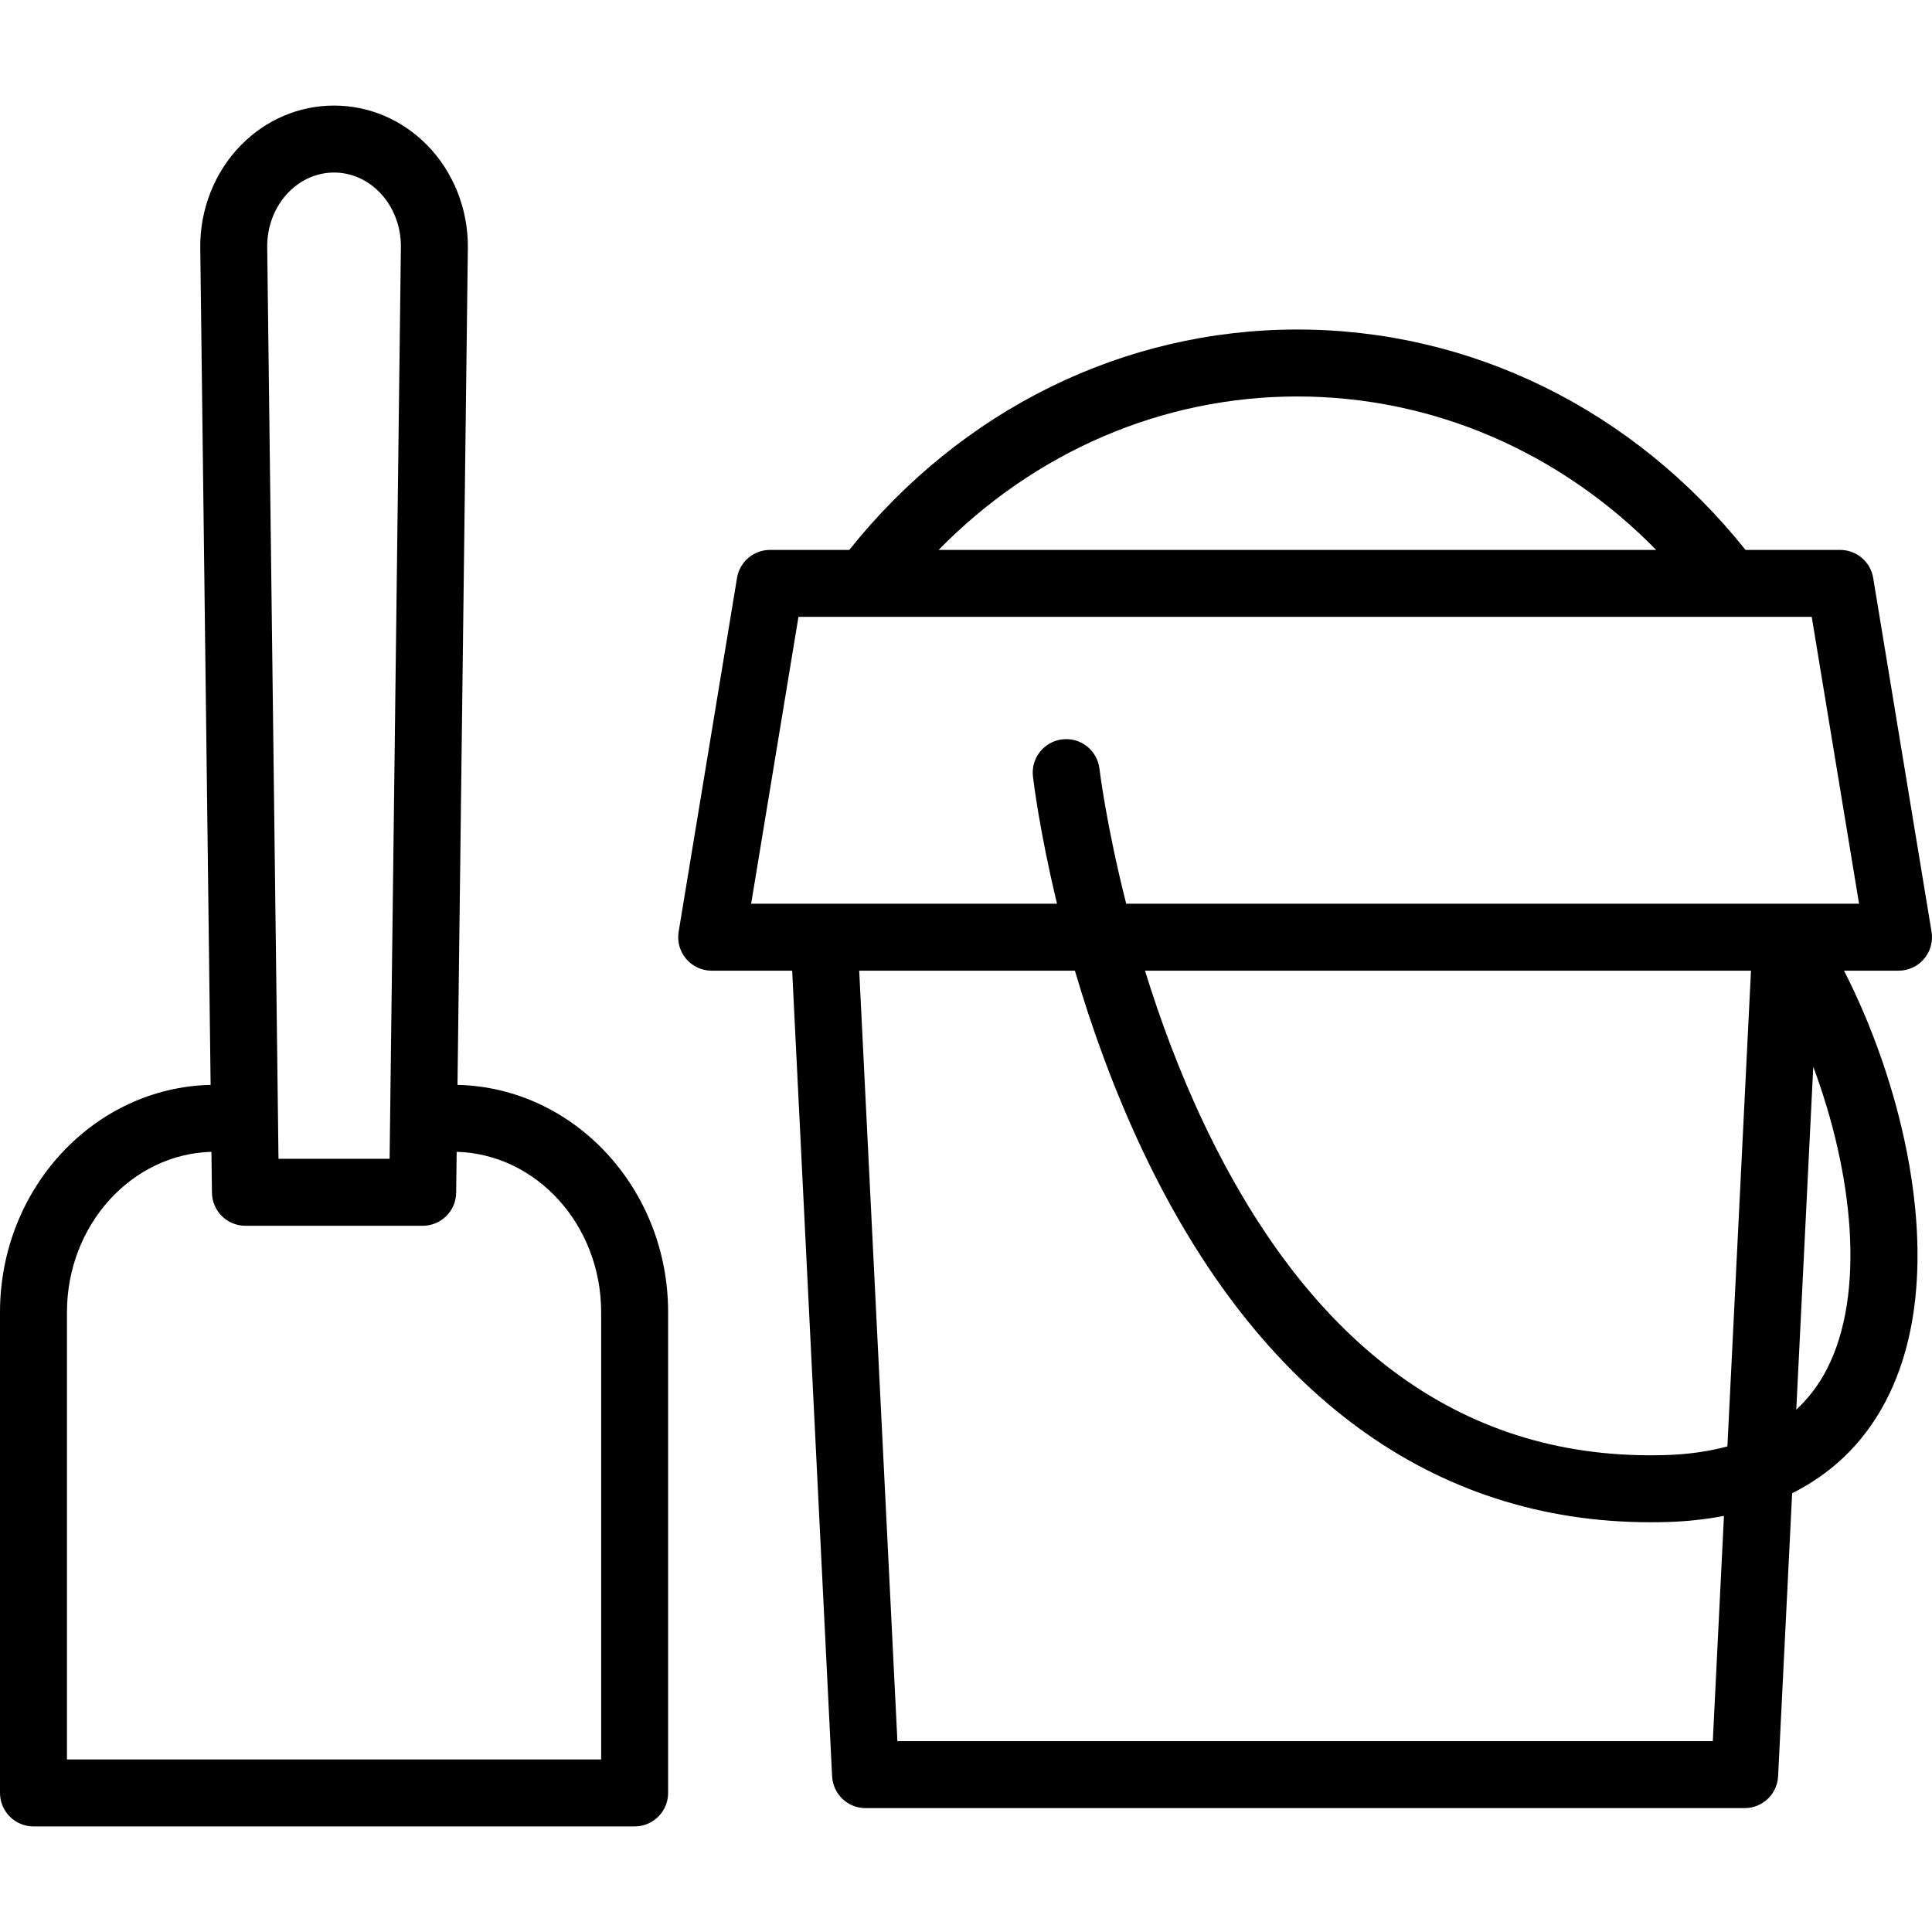
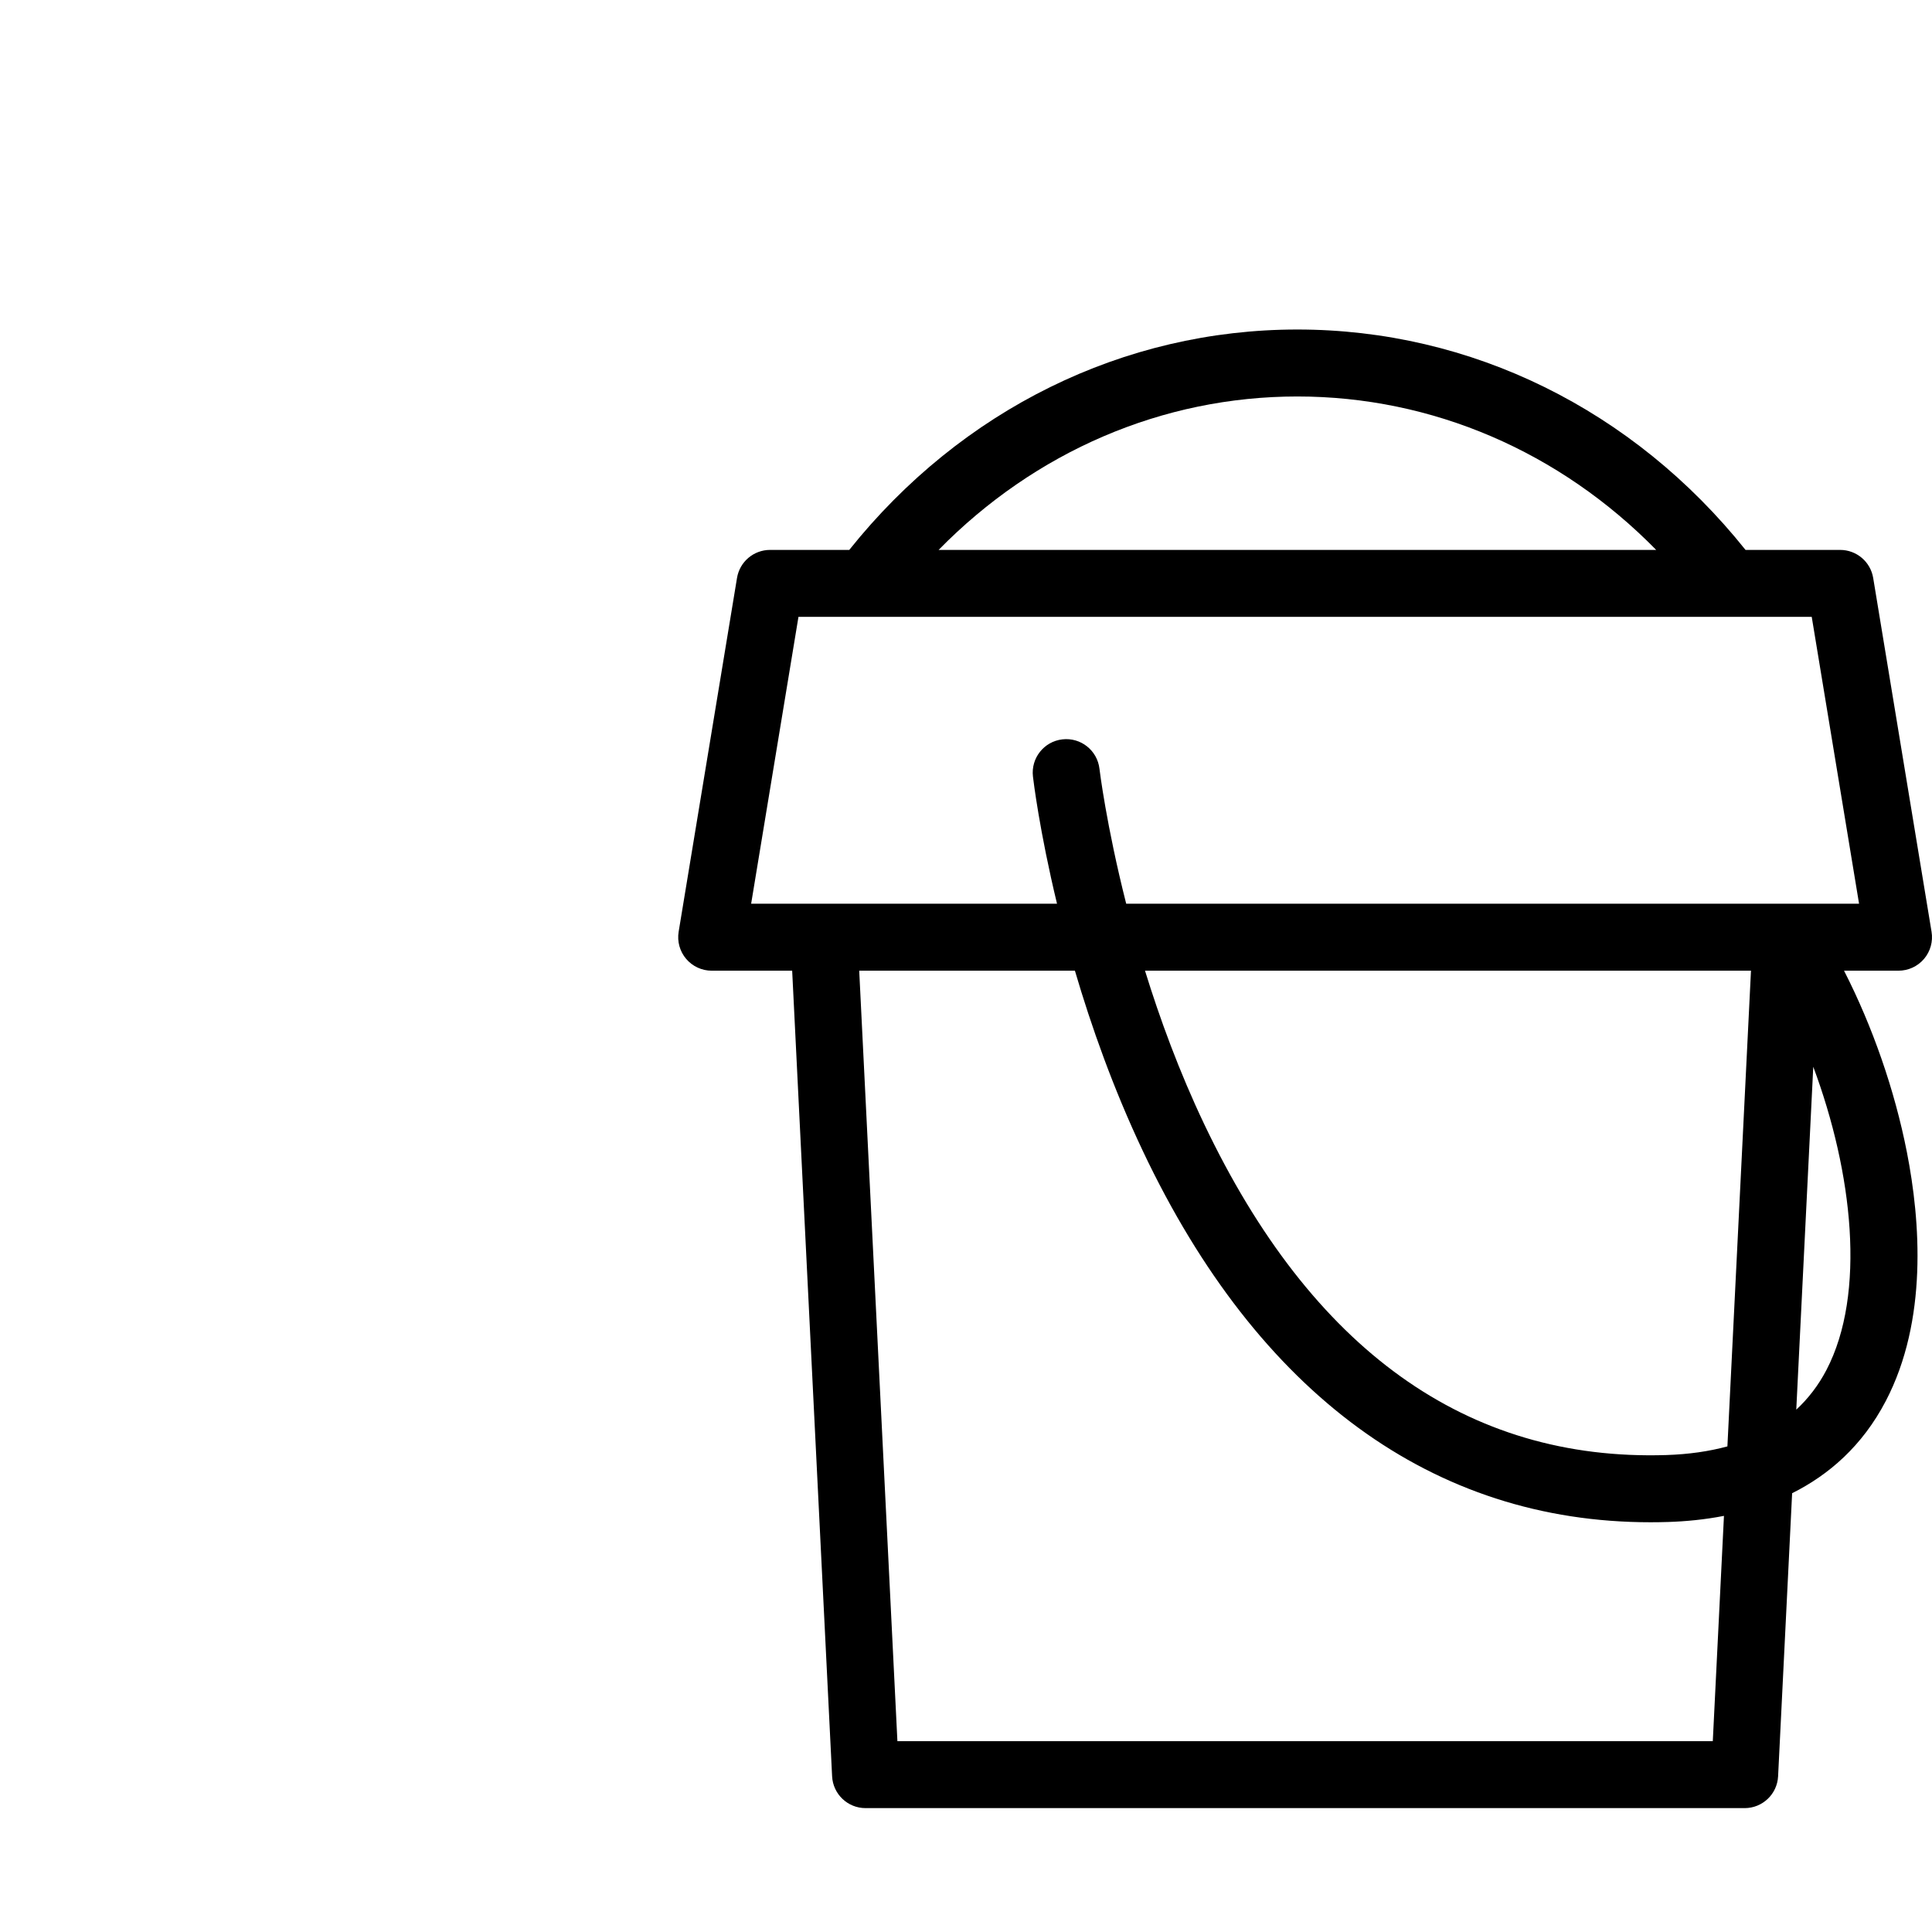
<svg xmlns="http://www.w3.org/2000/svg" fill="#000000" height="800px" width="800px" version="1.1" id="Layer_1" viewBox="0 0 512 512" xml:space="preserve">
  <g>
    <g>
      <path d="M511.882,246.927l-15.468-93.766c-0.707-4.285-4.412-7.428-8.755-7.428h-25.076    c-29.71-37.183-72.72-58.407-118.775-58.407c-46.037,0-89.034,21.224-118.744,58.407h-20.992c-4.343,0-8.047,3.143-8.755,7.428    l-15.468,93.766c-0.424,2.571,0.303,5.198,1.989,7.185c1.686,1.986,4.16,3.132,6.766,3.132h21.33l10.584,213.492    c0.234,4.724,4.132,8.434,8.862,8.434h232.973c4.73,0,8.628-3.71,8.862-8.434l3.718-75.016    c9.668-4.833,18.585-12.497,24.82-24.439c11.141-21.335,9.189-47.641,5.591-65.954c-3.242-16.493-9.121-33.342-16.657-48.084    h14.441c2.606,0,5.079-1.145,6.766-3.132C511.578,252.125,512.305,249.498,511.882,246.927z M343.807,105.07    c35.799,0,69.564,14.622,95.097,40.661H248.741C274.271,119.694,308.025,105.07,343.807,105.07z M453.908,461.425H237.822    L227.7,257.244h57.163c4.315,14.696,10.164,31.234,18.01,47.801c30.524,64.451,76.966,98.371,134.529,98.369    c1.57,0,3.15-0.025,4.736-0.076c4.617-0.147,9.617-0.621,14.729-1.616L453.908,461.425z M457.78,383.31    c-4.873,1.324-10.266,2.102-16.207,2.293c-52.796,1.661-93.988-27.853-122.487-87.782c-6.58-13.837-11.7-27.797-15.648-40.576    h160.591L457.78,383.31z M484.022,363.067c-2.114,4.047-4.794,7.537-7.992,10.504l4.504-90.863    C490.961,310.656,494.614,342.781,484.022,363.067z M298.456,239.498c-5.286-20.848-7.057-35.504-7.086-35.765    c-0.563-4.867-4.957-8.359-9.835-7.794c-4.868,0.563-8.357,4.966-7.794,9.835c0.122,1.049,1.719,14.387,6.381,33.724h-61.746    H199.06l12.541-76.02h268.527l12.542,76.02H298.456z" />
    </g>
  </g>
  <g>
    <g>
-       <path d="M121.241,287.503l2.745-221.778c0.127-10.252-3.83-20.21-10.854-27.323c-6.638-6.721-15.376-10.423-24.603-10.423    c-9.227,0-17.966,3.701-24.603,10.423c-7.025,7.112-10.981,17.071-10.854,27.323l2.745,221.778    C24.927,288.201,0,314.955,0,347.764v127.382c0,4.9,3.973,8.873,8.873,8.873h159.313c4.9,0,8.873-3.973,8.873-8.873V347.764    C177.059,314.954,152.129,288.2,121.241,287.503z M76.55,50.873c3.278-3.32,7.532-5.147,11.978-5.147    c4.446,0,8.7,1.828,11.978,5.146c3.714,3.76,5.804,9.093,5.735,14.633l-2.99,241.59H73.804l-2.99-241.59    C70.746,59.965,72.837,54.633,76.55,50.873z M159.313,466.273H17.746V347.764c0-23.093,17.084-41.934,38.288-42.52l0.134,10.836    c0.06,4.856,4.015,8.763,8.873,8.763h46.974c4.858,0,8.813-3.906,8.873-8.763l0.134-10.836    c21.205,0.584,38.292,19.427,38.292,42.52V466.273z" />
-     </g>
+       </g>
  </g>
</svg>